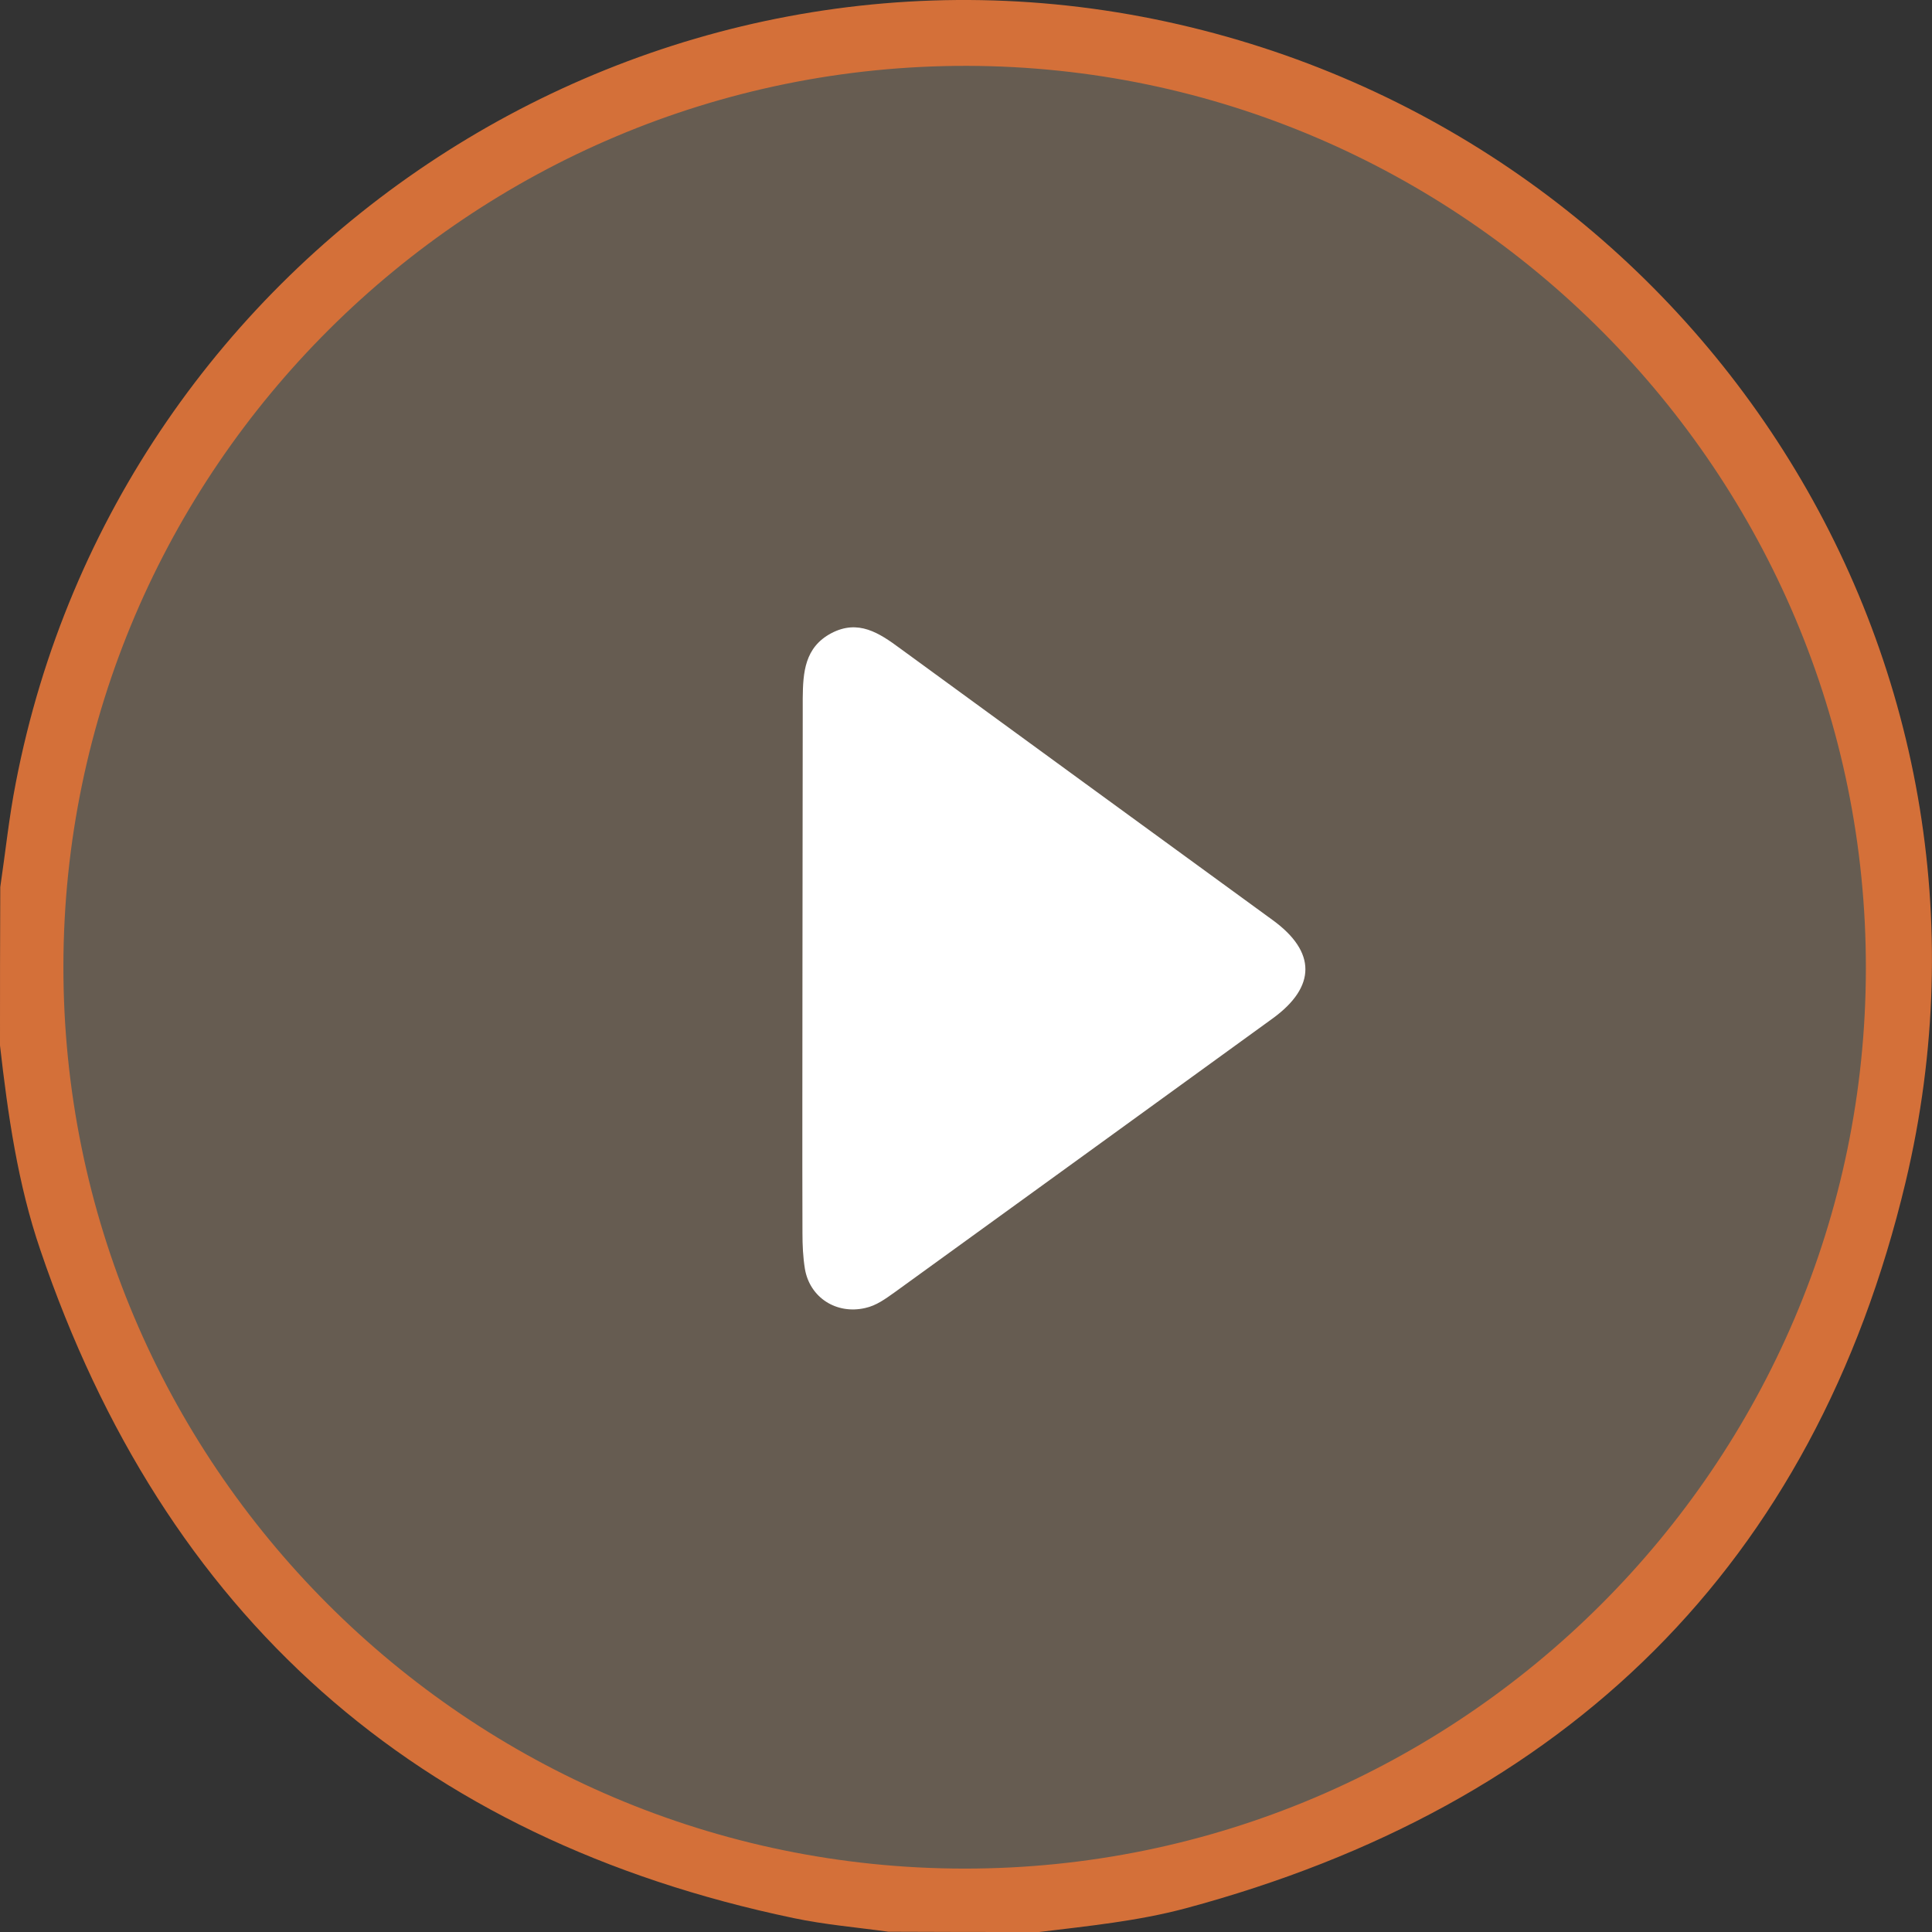
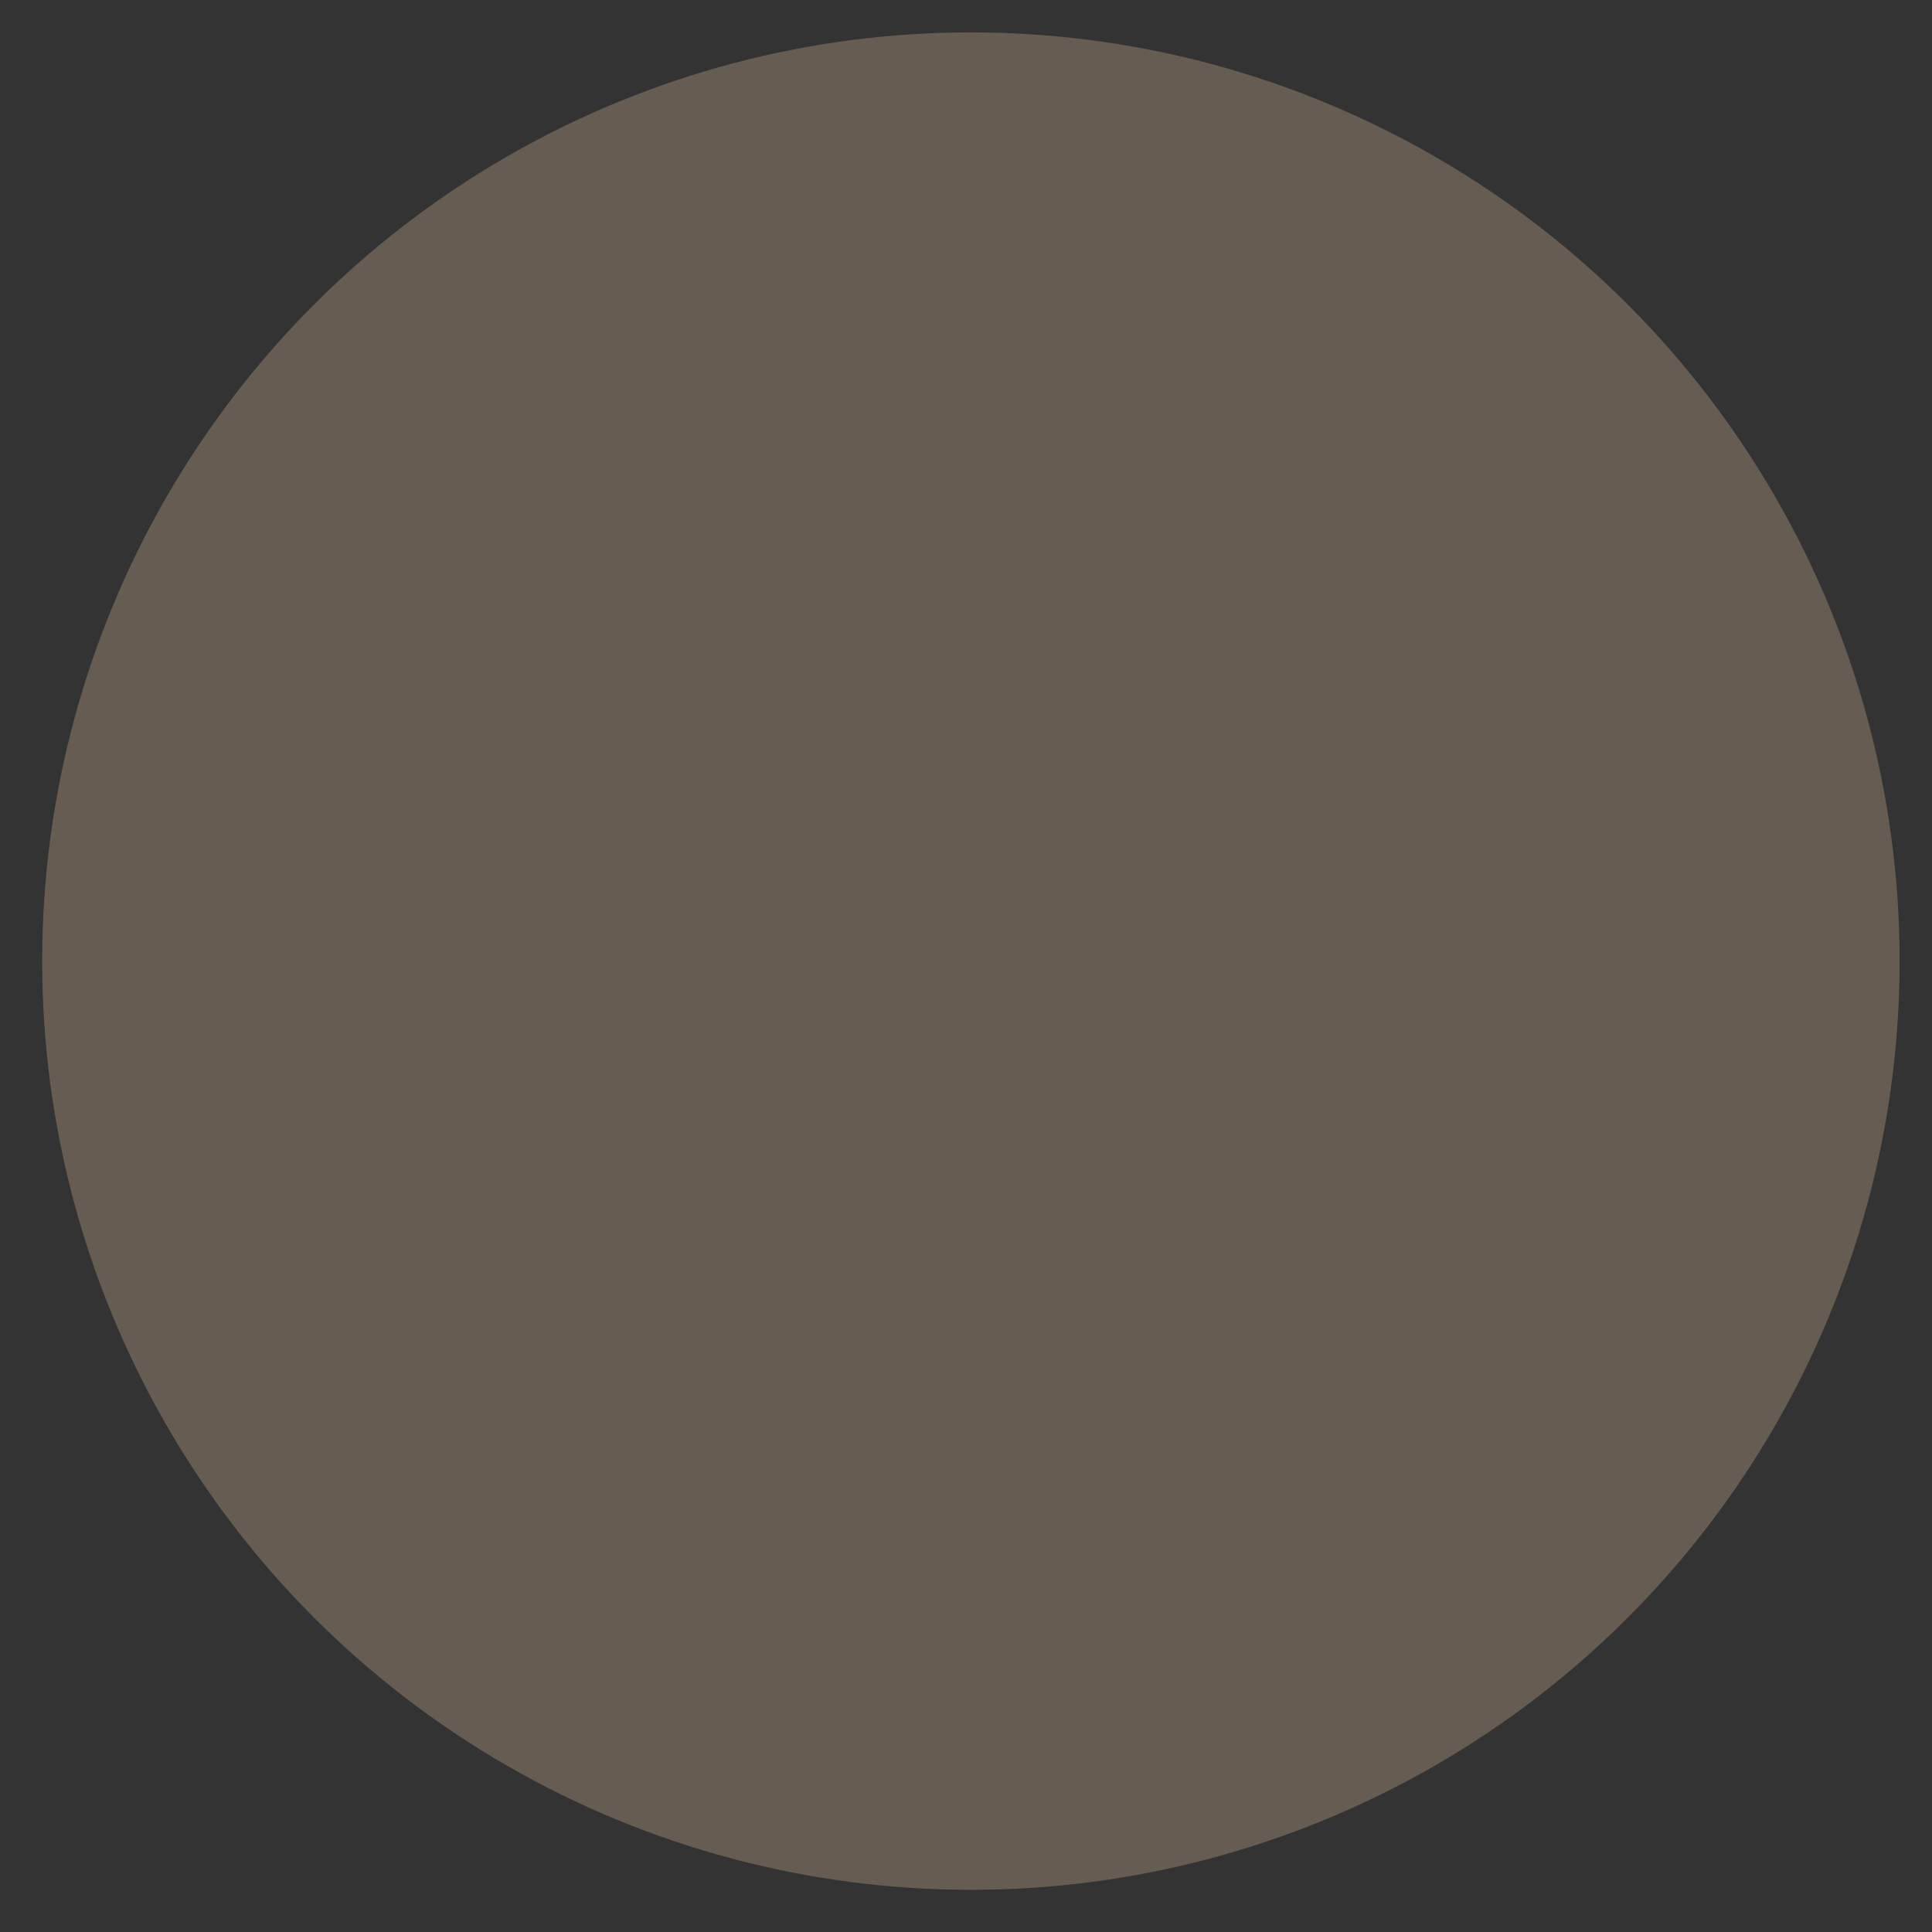
<svg xmlns="http://www.w3.org/2000/svg" version="1.1" id="Layer_1" x="0px" y="0px" viewBox="0 0 71 71" style="enable-background:new 0 0 71 71;" xml:space="preserve">
  <rect x="0" y="0" width="71" height="71" fill="#333333" stroke="none" />
  <style type="text/css">
	.st0{opacity:0.8;fill:#736759;}
	.st1{fill:#D47039;}
	.st2{fill:#FFFFFF;}
</style>
  <g>
    <g>
      <circle class="st0" cx="35.68" cy="35.32" r="34.13" />
      <g id="r1lS7s.tif_6_">
        <g>
-           <path class="st1" d="M0,38.42c0-1.94,0-3.88,0.01-5.82c0.19-1.28,0.32-2.56,0.57-3.83C4.37,9.12,23.86-3.58,43.33,0.9      c19.04,4.38,31.3,23.23,26.7,42.54c-3.36,14.09-12.46,22.93-26.46,26.69c-1.76,0.47-3.58,0.65-5.38,0.87      c-1.85,0-3.69,0-5.54-0.01c-1.16-0.16-2.34-0.26-3.48-0.5C15.26,67.58,6.04,59.36,1.48,45.93C0.65,43.5,0.29,40.96,0,38.42z       M35.44,68.67c18.22,0.01,33.11-14.85,33.13-33.07C68.6,17.38,53.74,2.46,35.54,2.42C17.28,2.39,2.35,17.25,2.33,35.5      C2.31,53.77,17.17,68.66,35.44,68.67z" />
-           <path class="st2" d="M29.49,35.55c0-3.09,0.01-6.18,0.01-9.27c0-0.21,0-0.42,0-0.62c0.01-0.95,0.07-1.87,1.05-2.39      c0.99-0.52,1.76-0.01,2.53,0.56c4.56,3.33,9.13,6.66,13.7,9.99c1.59,1.16,1.59,2.44,0,3.6c-4.63,3.36-9.26,6.71-13.9,10.07      c-0.34,0.24-0.67,0.49-1.09,0.58c-1.05,0.24-2.03-0.38-2.21-1.44c-0.07-0.43-0.09-0.87-0.09-1.31      C29.48,42.05,29.49,38.8,29.49,35.55z" />
-         </g>
+           </g>
      </g>
    </g>
  </g>
</svg>